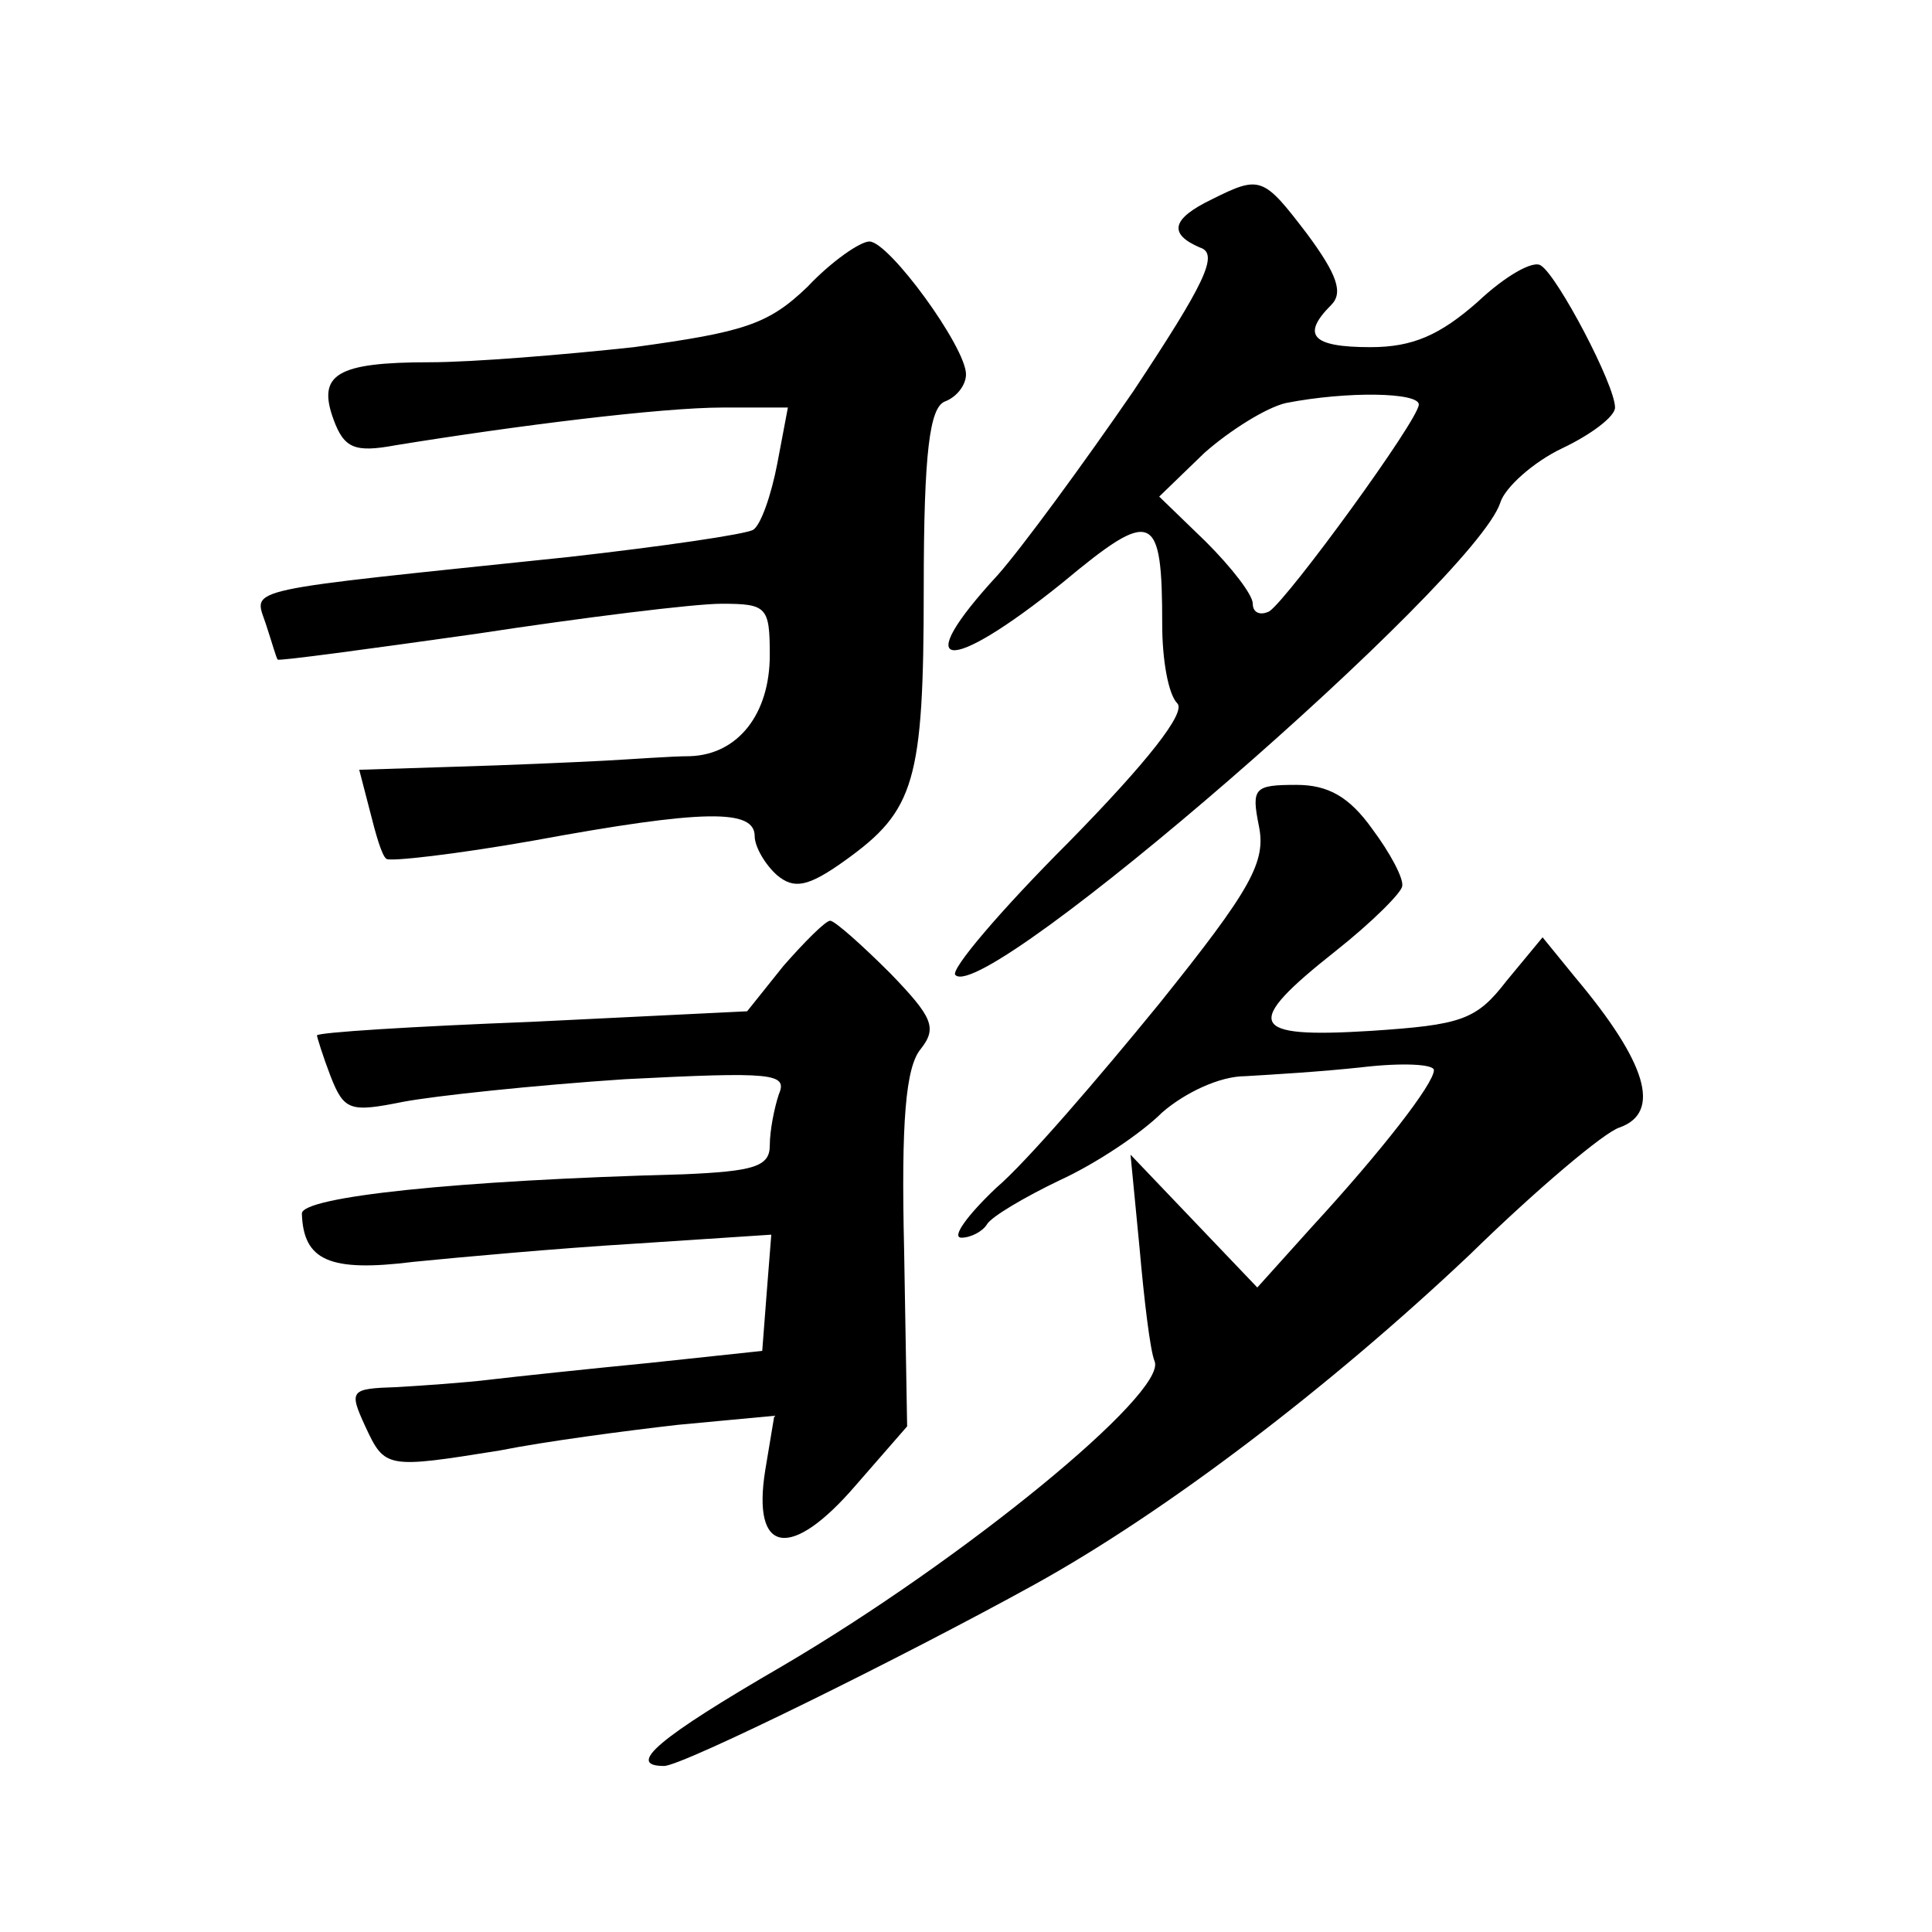
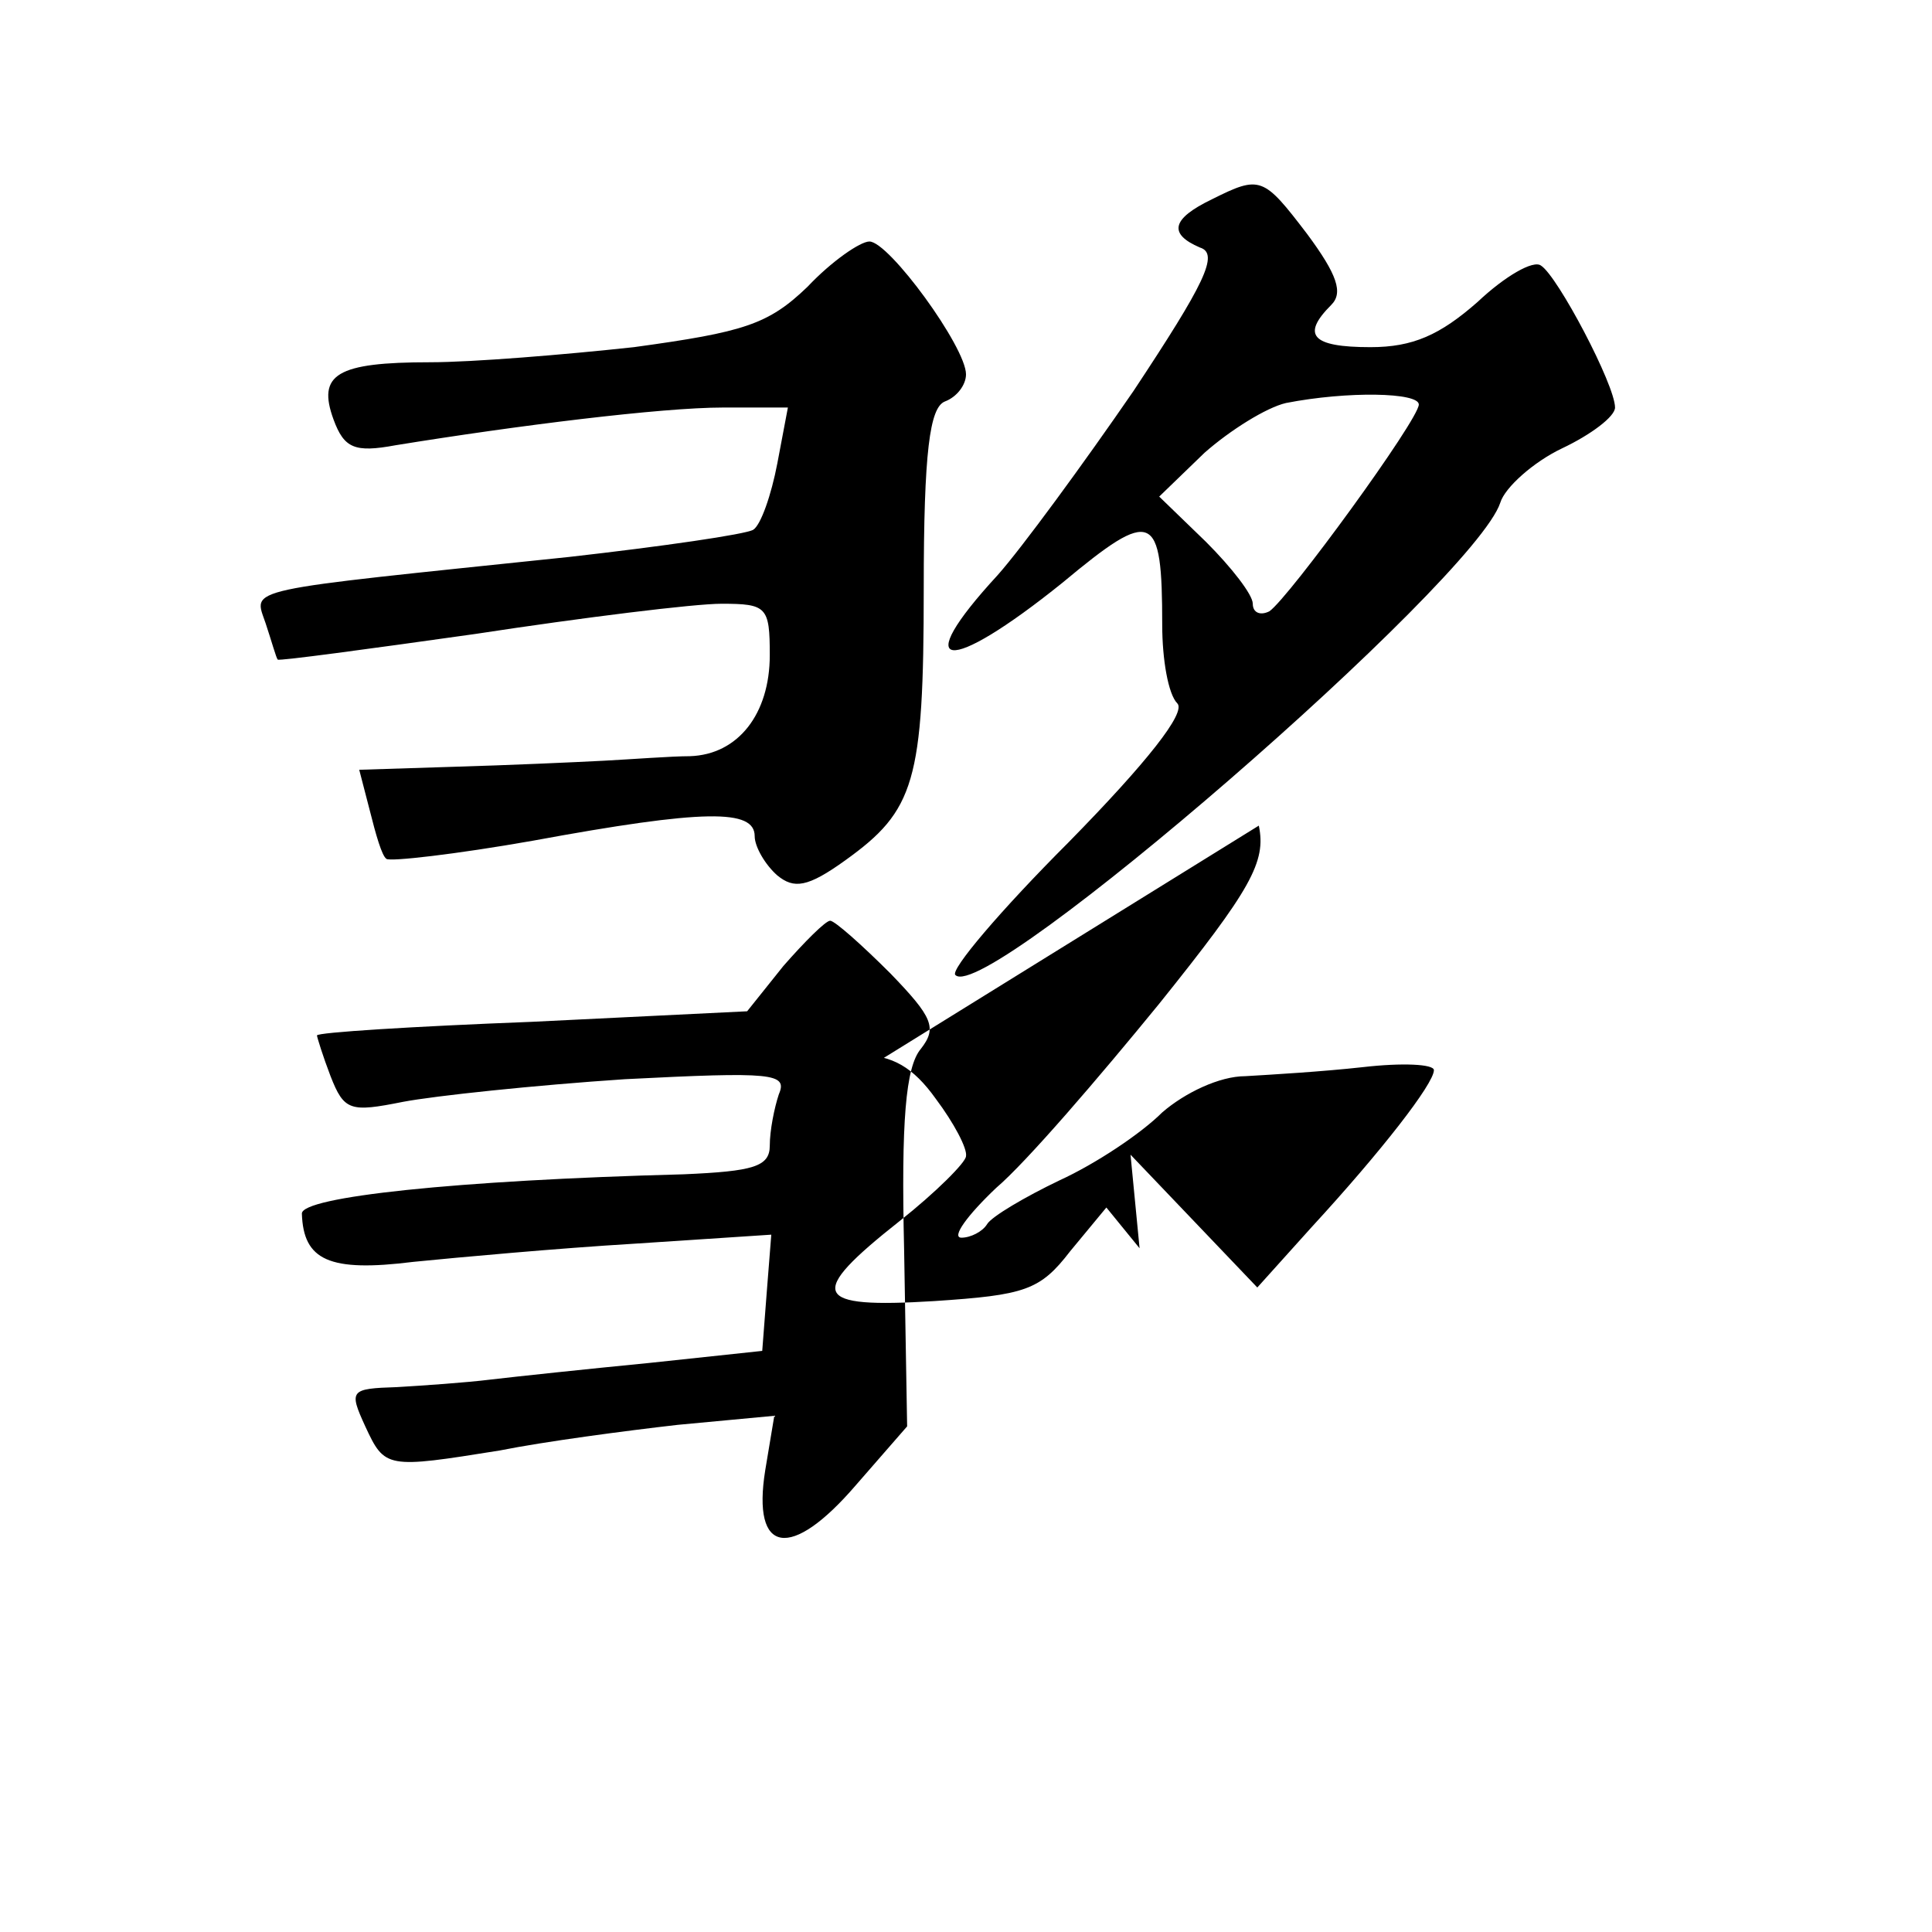
<svg xmlns="http://www.w3.org/2000/svg" version="1.0" width="128pt" height="128pt" viewBox="0 0 128 128" preserveAspectRatio="xMidYMid meet">
  <g transform="translate(0,128) scale(0.1,-0.1)" fill="#0" stroke="none">
-     <path d="M803 1148 c-27 -13 -29 -23 -8 -32 13 -4 3 -24 -44 -95 -33 -48 -74 -104 -90 -122 -59 -64 -34 -67 43 -5 60 50 66 47 66 -28 0 -23 4 -46 10 -52 6 -6 -20 -39 -72 -92 -45 -45 -79 -85 -75 -88 20 -20 344 261 361 313 3 10 22 27 41 36 19 9 35 21 35 27 0 15 -38 87 -49 94 -5 4 -24 -7 -42 -24 -25 -22 -43 -30 -71 -30 -39 0 -46 8 -26 28 8 8 4 20 -16 47 -29 38 -31 39 -63 23z m137 -136 c0 -10 -86 -128 -99 -137 -6 -3 -11 -1 -11 5 0 6 -14 24 -31 41 l-31 30 30 29 c17 15 41 30 54 33 41 8 88 7 88 -1z M535 1090 c-26 -25 -42 -30 -115 -40 -46 -5 -107 -10 -135 -10 -62 0 -75 -8 -64 -38 7 -19 14 -22 41 -17 80 13 176 25 217 25 l43 0 -7 -37 c-4 -21 -11 -41 -16 -44 -5 -3 -60 -11 -122 -18 -220 -23 -209 -20 -201 -44 4 -12 7 -23 8 -24 1 -1 60 7 131 17 72 11 145 20 163 20 30 0 32 -2 32 -34 0 -39 -21 -66 -53 -67 -12 0 -38 -2 -57 -3 -19 -1 -64 -3 -99 -4 l-63 -2 7 -27 c4 -16 8 -30 11 -32 2 -2 46 3 97 12 114 21 147 21 147 3 0 -7 7 -19 15 -26 11 -9 20 -8 45 10 46 33 52 52 52 180 0 91 4 120 14 124 8 3 14 11 14 18 0 18 -51 88 -64 88 -6 0 -25 -13 -41 -30z M834 733 c5 -24 -5 -42 -66 -118 -40 -49 -88 -105 -108 -122 -19 -18 -30 -33 -23 -33 6 0 14 4 17 9 3 5 25 18 48 29 24 11 54 31 68 45 15 13 38 24 55 24 17 1 51 3 78 6 26 3 47 2 47 -2 0 -9 -35 -54 -81 -104 l-36 -40 -42 44 -42 44 6 -62 c3 -34 7 -68 10 -75 8 -21 -126 -131 -247 -202 -81 -47 -104 -66 -78 -66 12 0 158 72 245 120 87 48 196 131 289 219 44 43 89 81 99 84 28 10 18 43 -29 99 l-22 27 -24 -29 c-20 -26 -30 -29 -90 -33 -81 -5 -85 4 -23 53 24 19 44 39 44 43 1 5 -8 22 -20 38 -15 21 -29 29 -50 29 -28 0 -30 -2 -25 -27z M519 640 l-24 -30 -143 -7 c-78 -3 -142 -7 -142 -9 0 -1 4 -14 9 -27 9 -23 13 -24 48 -17 21 4 87 11 147 15 98 5 108 4 102 -10 -3 -9 -6 -24 -6 -34 0 -14 -11 -17 -57 -19 -152 -4 -253 -15 -253 -26 1 -31 18 -39 74 -32 30 3 96 9 146 12 l91 6 -3 -38 -3 -39 -75 -8 c-41 -4 -88 -9 -105 -11 -16 -2 -45 -4 -62 -5 -31 -1 -32 -2 -21 -26 13 -28 14 -28 89 -16 30 6 83 13 118 17 l64 6 -6 -36 c-9 -56 17 -60 60 -10 l34 39 -2 117 c-2 85 1 121 11 133 11 14 8 21 -20 50 -19 19 -37 35 -40 35 -3 0 -17 -14 -31 -30z" />
+     <path d="M803 1148 c-27 -13 -29 -23 -8 -32 13 -4 3 -24 -44 -95 -33 -48 -74 -104 -90 -122 -59 -64 -34 -67 43 -5 60 50 66 47 66 -28 0 -23 4 -46 10 -52 6 -6 -20 -39 -72 -92 -45 -45 -79 -85 -75 -88 20 -20 344 261 361 313 3 10 22 27 41 36 19 9 35 21 35 27 0 15 -38 87 -49 94 -5 4 -24 -7 -42 -24 -25 -22 -43 -30 -71 -30 -39 0 -46 8 -26 28 8 8 4 20 -16 47 -29 38 -31 39 -63 23z m137 -136 c0 -10 -86 -128 -99 -137 -6 -3 -11 -1 -11 5 0 6 -14 24 -31 41 l-31 30 30 29 c17 15 41 30 54 33 41 8 88 7 88 -1z M535 1090 c-26 -25 -42 -30 -115 -40 -46 -5 -107 -10 -135 -10 -62 0 -75 -8 -64 -38 7 -19 14 -22 41 -17 80 13 176 25 217 25 l43 0 -7 -37 c-4 -21 -11 -41 -16 -44 -5 -3 -60 -11 -122 -18 -220 -23 -209 -20 -201 -44 4 -12 7 -23 8 -24 1 -1 60 7 131 17 72 11 145 20 163 20 30 0 32 -2 32 -34 0 -39 -21 -66 -53 -67 -12 0 -38 -2 -57 -3 -19 -1 -64 -3 -99 -4 l-63 -2 7 -27 c4 -16 8 -30 11 -32 2 -2 46 3 97 12 114 21 147 21 147 3 0 -7 7 -19 15 -26 11 -9 20 -8 45 10 46 33 52 52 52 180 0 91 4 120 14 124 8 3 14 11 14 18 0 18 -51 88 -64 88 -6 0 -25 -13 -41 -30z M834 733 c5 -24 -5 -42 -66 -118 -40 -49 -88 -105 -108 -122 -19 -18 -30 -33 -23 -33 6 0 14 4 17 9 3 5 25 18 48 29 24 11 54 31 68 45 15 13 38 24 55 24 17 1 51 3 78 6 26 3 47 2 47 -2 0 -9 -35 -54 -81 -104 l-36 -40 -42 44 -42 44 6 -62 l-22 27 -24 -29 c-20 -26 -30 -29 -90 -33 -81 -5 -85 4 -23 53 24 19 44 39 44 43 1 5 -8 22 -20 38 -15 21 -29 29 -50 29 -28 0 -30 -2 -25 -27z M519 640 l-24 -30 -143 -7 c-78 -3 -142 -7 -142 -9 0 -1 4 -14 9 -27 9 -23 13 -24 48 -17 21 4 87 11 147 15 98 5 108 4 102 -10 -3 -9 -6 -24 -6 -34 0 -14 -11 -17 -57 -19 -152 -4 -253 -15 -253 -26 1 -31 18 -39 74 -32 30 3 96 9 146 12 l91 6 -3 -38 -3 -39 -75 -8 c-41 -4 -88 -9 -105 -11 -16 -2 -45 -4 -62 -5 -31 -1 -32 -2 -21 -26 13 -28 14 -28 89 -16 30 6 83 13 118 17 l64 6 -6 -36 c-9 -56 17 -60 60 -10 l34 39 -2 117 c-2 85 1 121 11 133 11 14 8 21 -20 50 -19 19 -37 35 -40 35 -3 0 -17 -14 -31 -30z" />
  </g>
</svg>